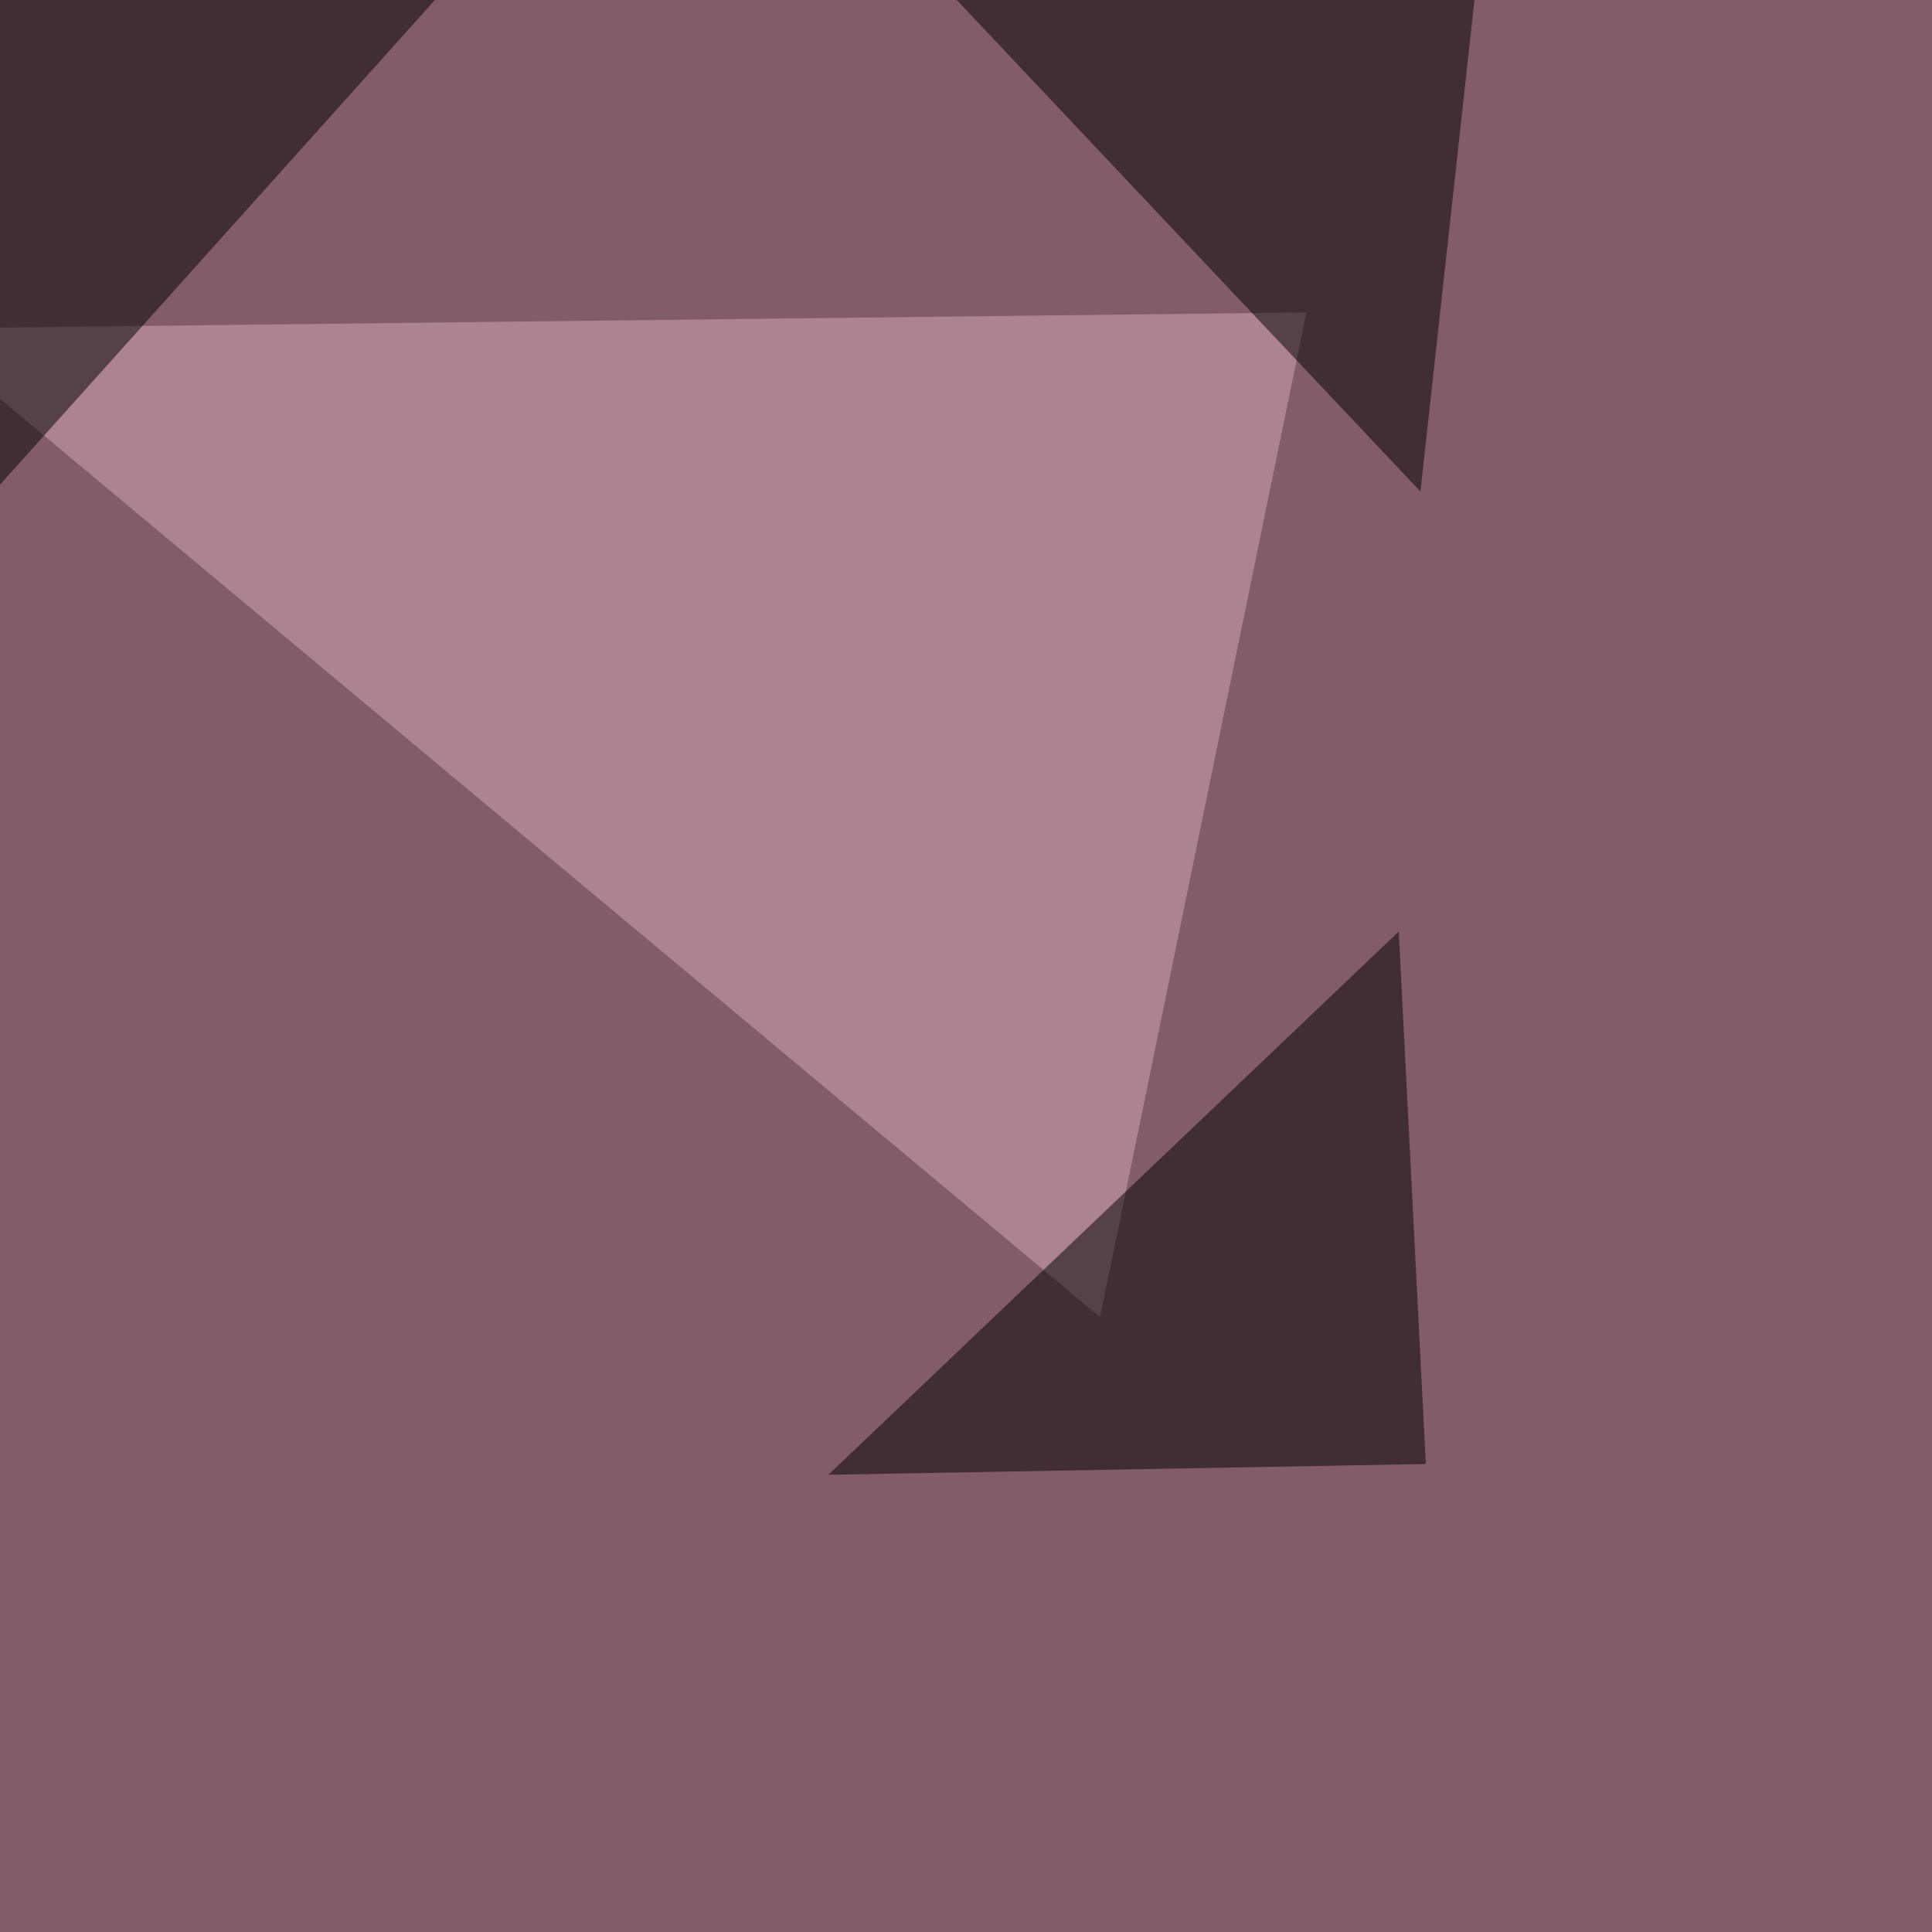
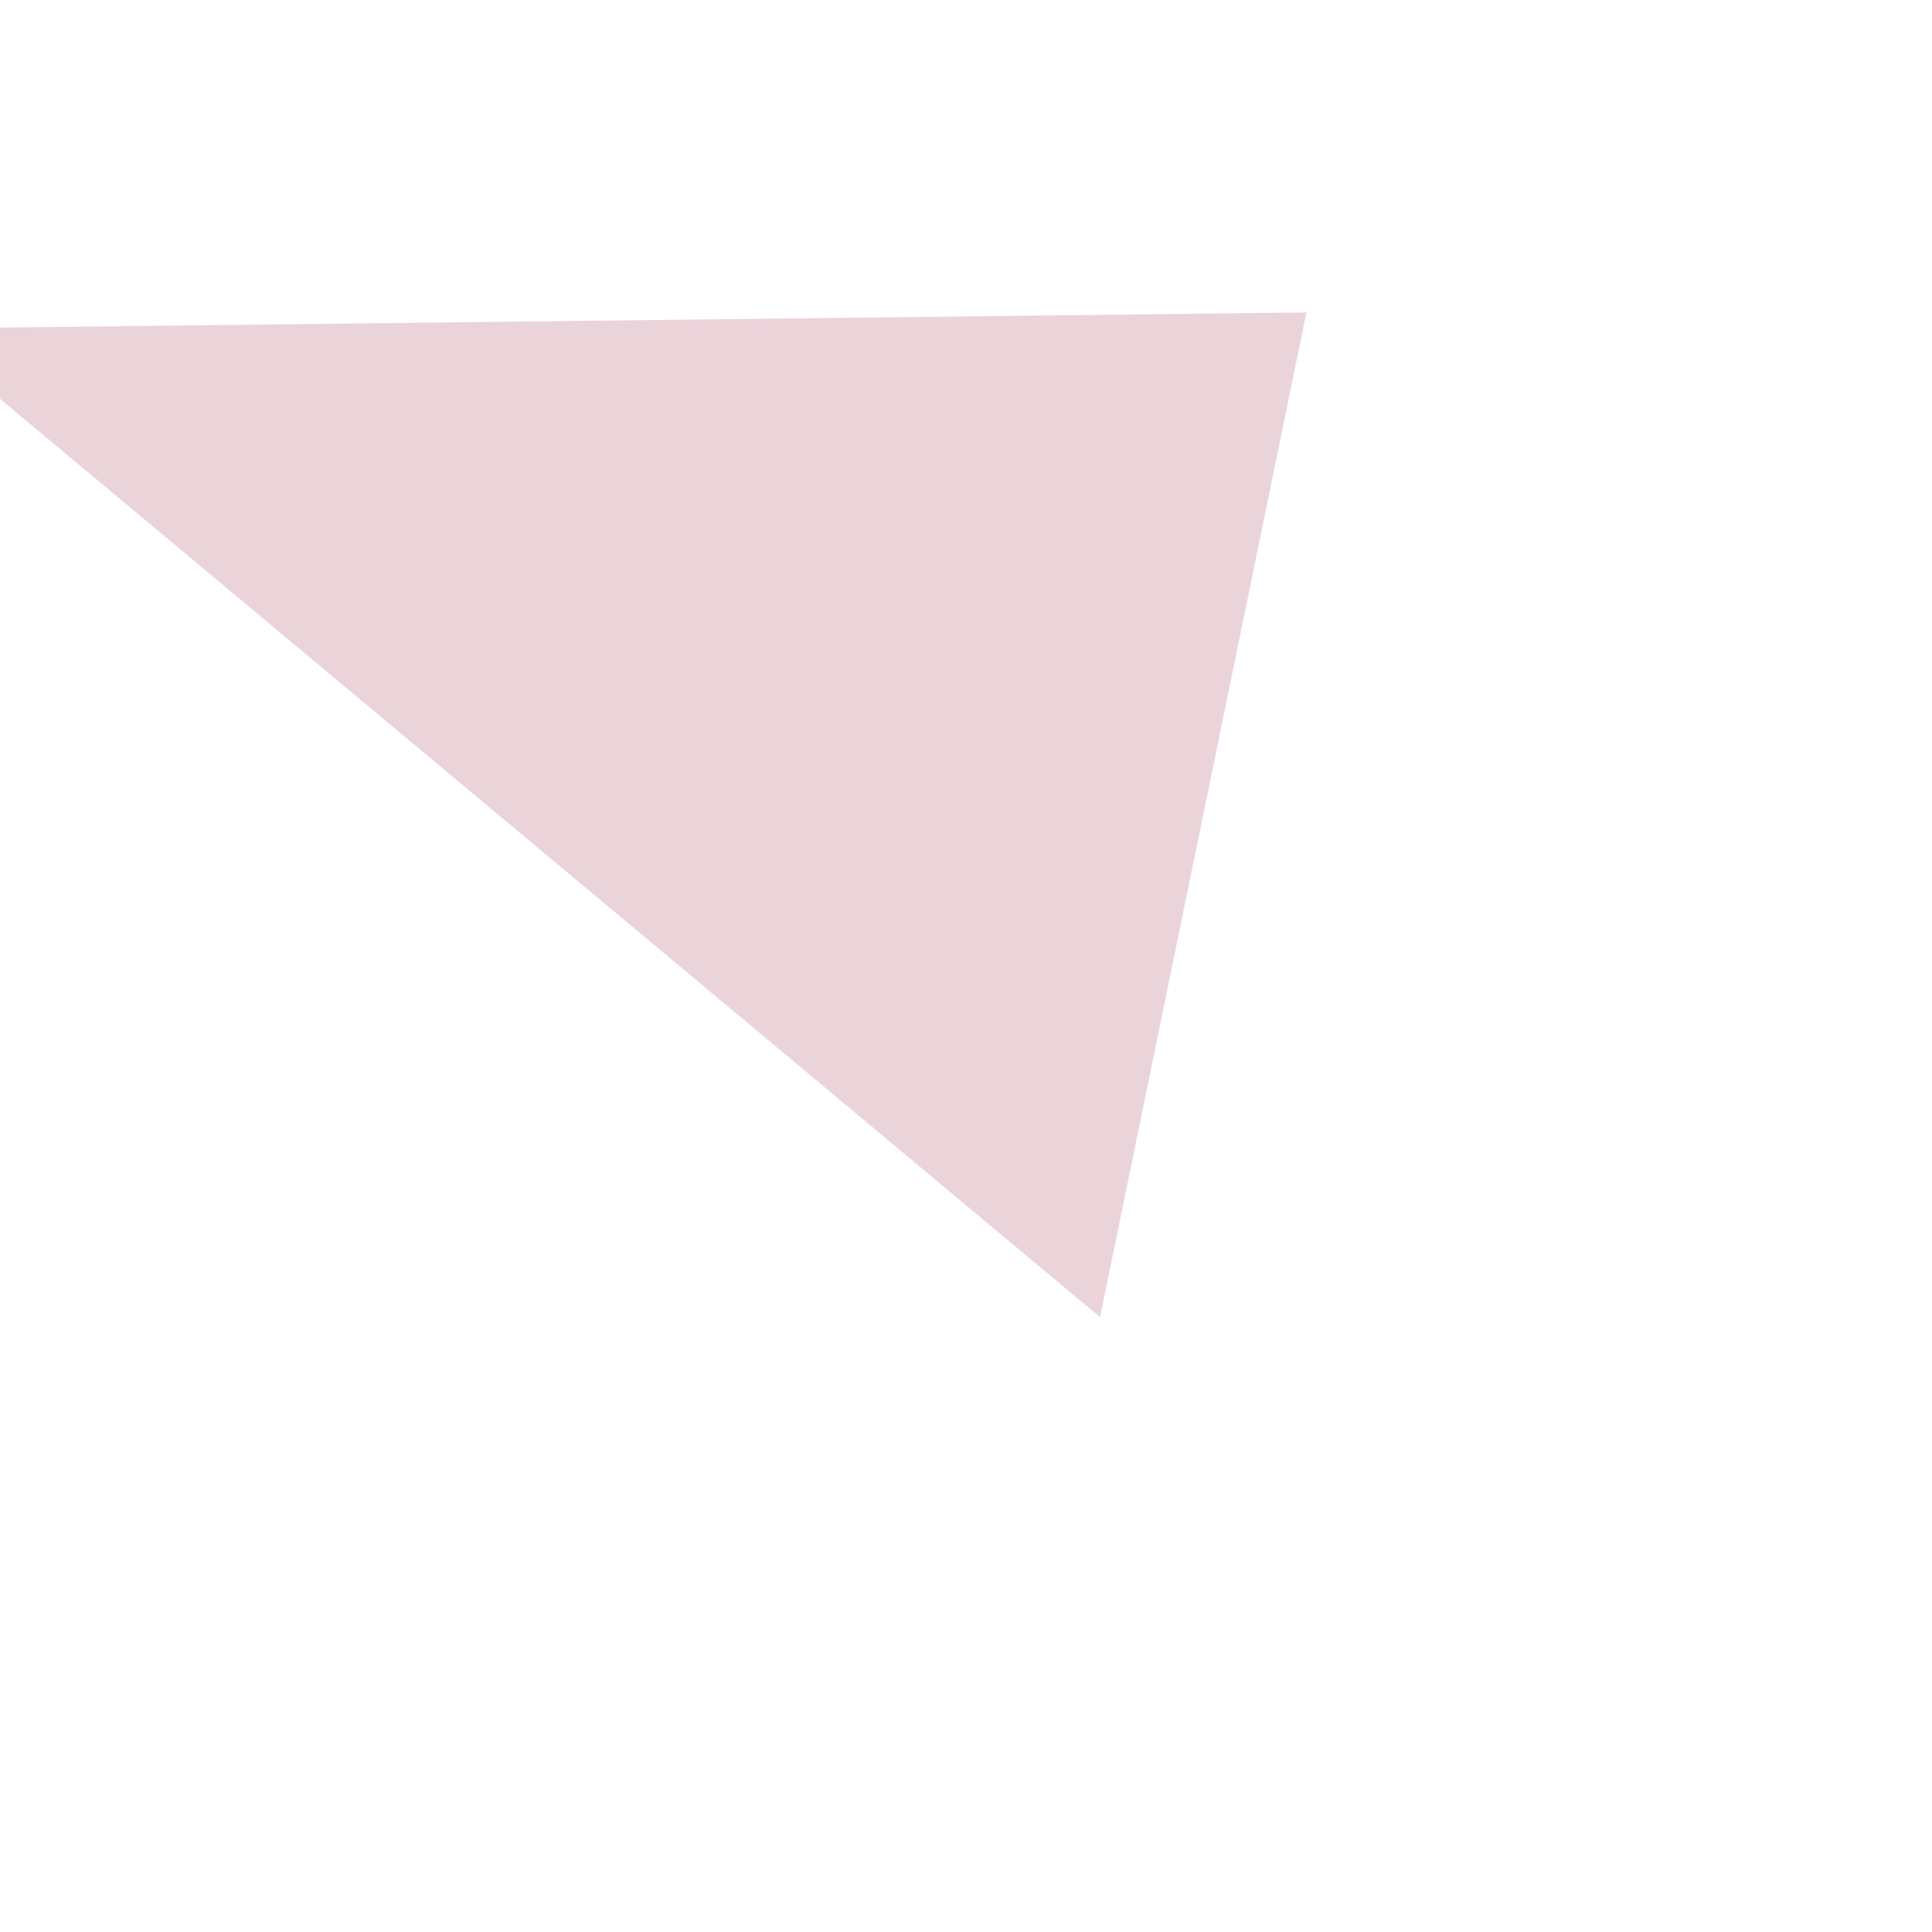
<svg xmlns="http://www.w3.org/2000/svg" width="1042" height="1042">
  <filter id="a">
    <feGaussianBlur stdDeviation="55" />
  </filter>
-   <rect width="100%" height="100%" fill="#825c68" />
  <g filter="url(#a)">
    <g fill-opacity=".5">
      <path fill="#d6aab7" d="M704.6 168.5l-750 8.7 638.7 533.2z" />
-       <path d="M262.2-30.8L-45.4-10.3V312zm492.2 533.2l-307.6 293 322.2-5.8zm41-503.9l-322.3-44 293 310.6z" />
    </g>
  </g>
</svg>